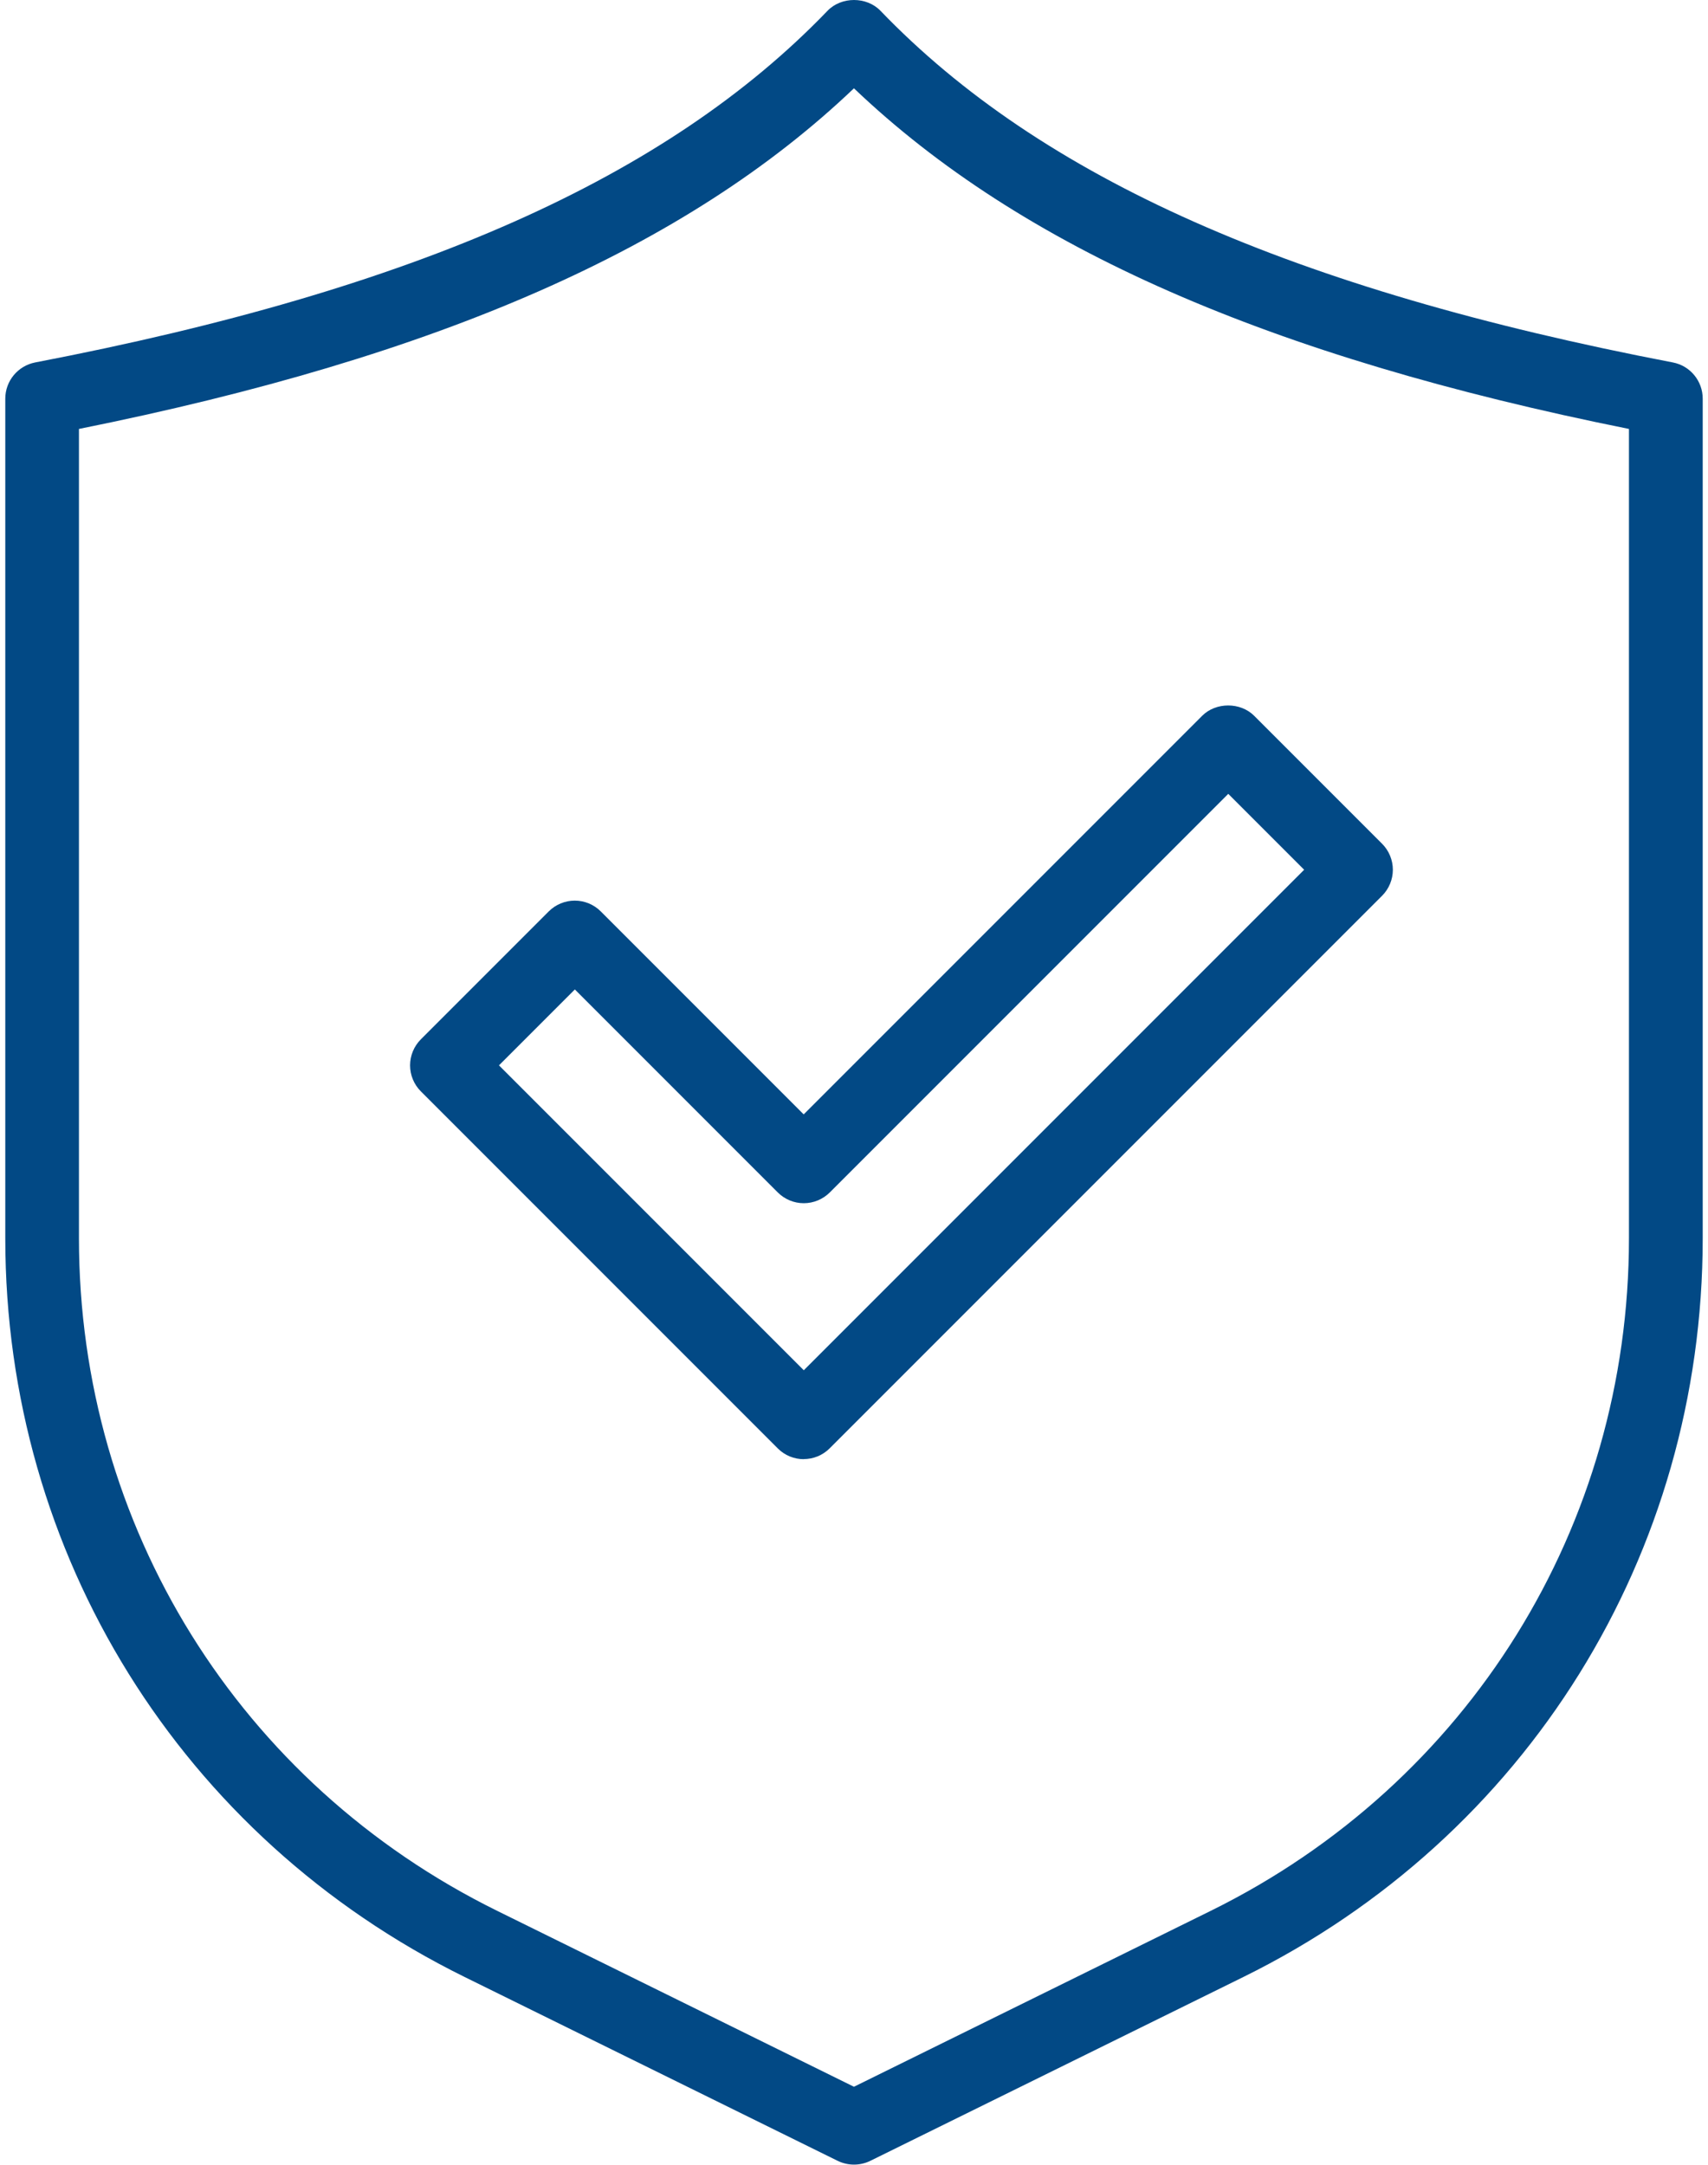
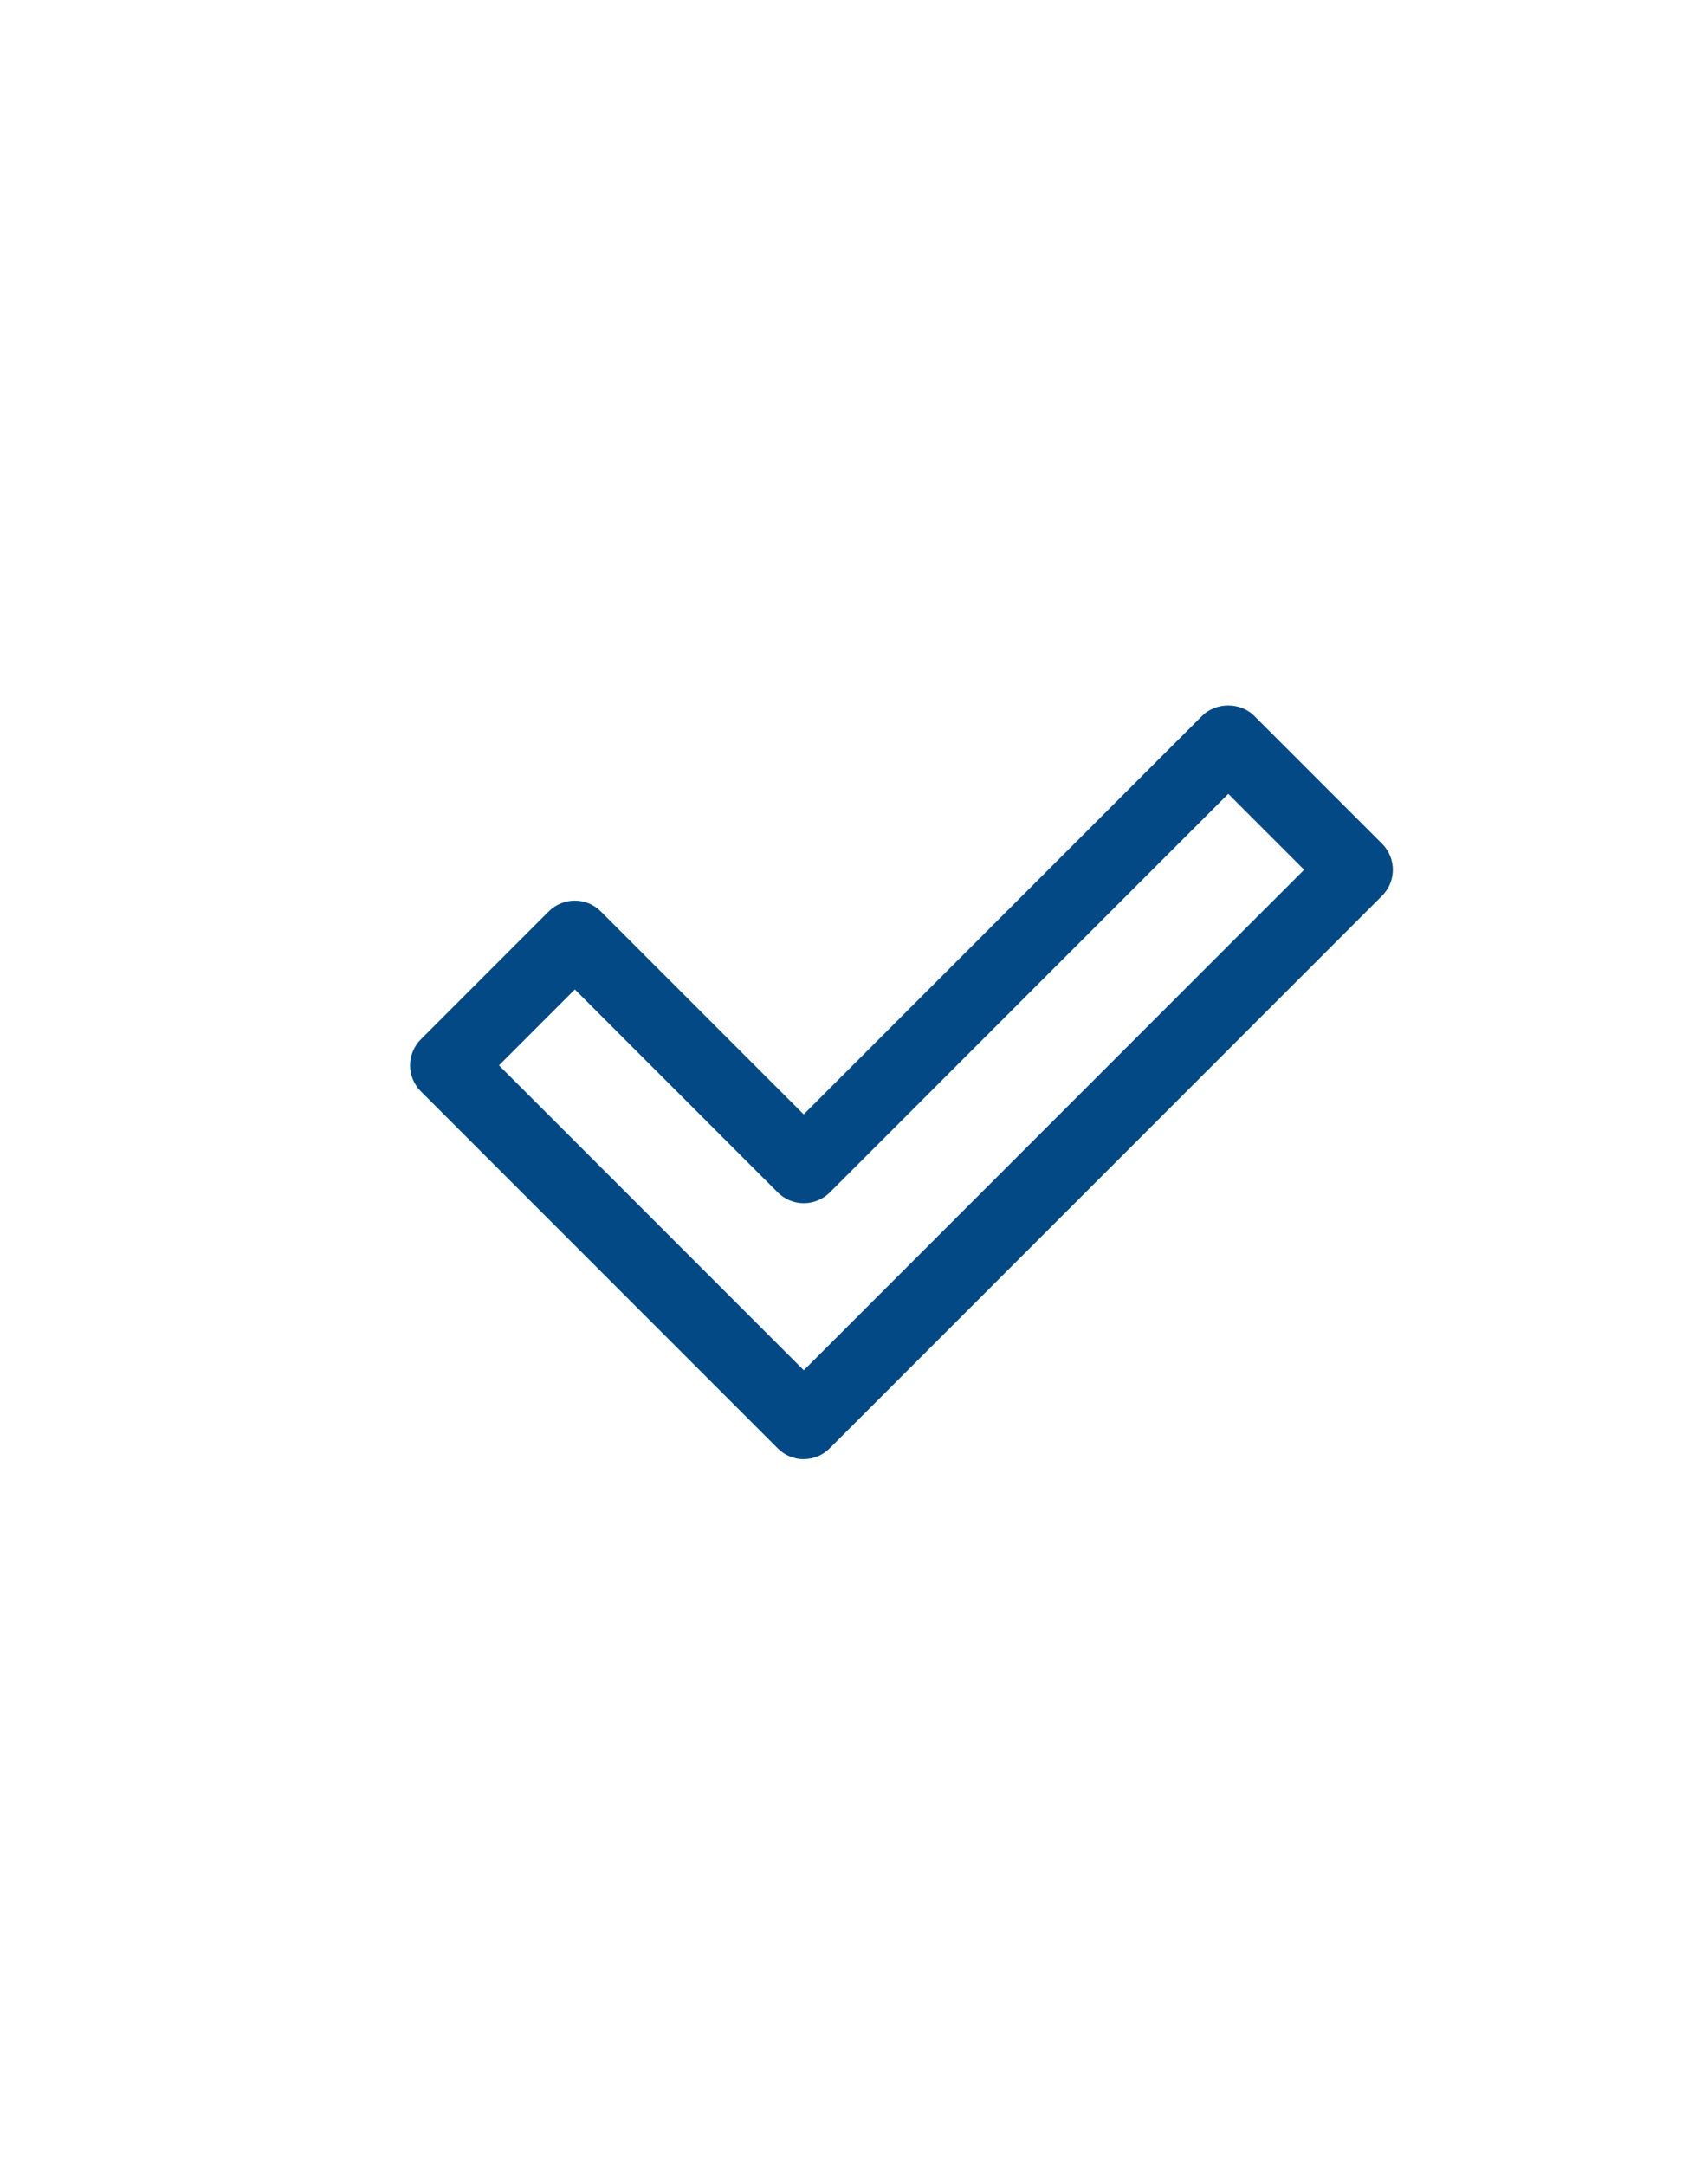
<svg xmlns="http://www.w3.org/2000/svg" width="176" height="223" viewBox="0 0 176 223" fill="none">
-   <path d="M87.995 222.987C87.425 222.987 86.845 222.857 86.315 222.597L47.875 203.658C18.675 189.268 0.545 160.117 0.545 127.567V41.068C0.545 39.248 1.835 37.688 3.625 37.337C42.785 29.828 68.725 18.317 85.265 1.117C86.695 -0.372 89.305 -0.372 90.735 1.117C107.275 18.317 133.215 29.828 172.375 37.337C174.165 37.678 175.455 39.248 175.455 41.068V127.567C175.455 160.117 157.315 189.278 128.125 203.658L89.685 222.597C89.155 222.857 88.585 222.987 88.005 222.987H87.995ZM8.135 44.187V127.557C8.135 157.197 24.655 183.747 51.235 196.847L87.995 214.967L124.755 196.847C151.335 183.747 167.855 157.197 167.855 127.557V44.187C130.795 36.747 105.225 25.527 87.995 9.097C70.755 25.527 45.195 36.747 8.135 44.187Z" fill="#024985" />
  <path d="M82.826 150.318C81.856 150.318 80.886 149.948 80.146 149.208L43.366 112.428C42.656 111.718 42.256 110.748 42.256 109.748C42.256 108.748 42.656 107.778 43.366 107.068L56.546 93.888C57.256 93.178 58.226 92.778 59.226 92.778C60.236 92.778 61.196 93.178 61.906 93.888L82.816 114.798L123.876 73.738C125.296 72.318 127.816 72.318 129.236 73.738L142.416 86.918C143.126 87.628 143.526 88.598 143.526 89.598C143.526 90.598 143.126 91.568 142.416 92.278L85.496 149.198C84.756 149.938 83.786 150.308 82.816 150.308L82.826 150.318ZM51.416 109.748L82.826 141.158L134.386 89.598L126.566 81.778L85.506 122.838C84.796 123.548 83.826 123.948 82.826 123.948C81.816 123.948 80.856 123.548 80.146 122.838L59.236 101.928L51.416 109.748Z" fill="#024985" />
</svg>